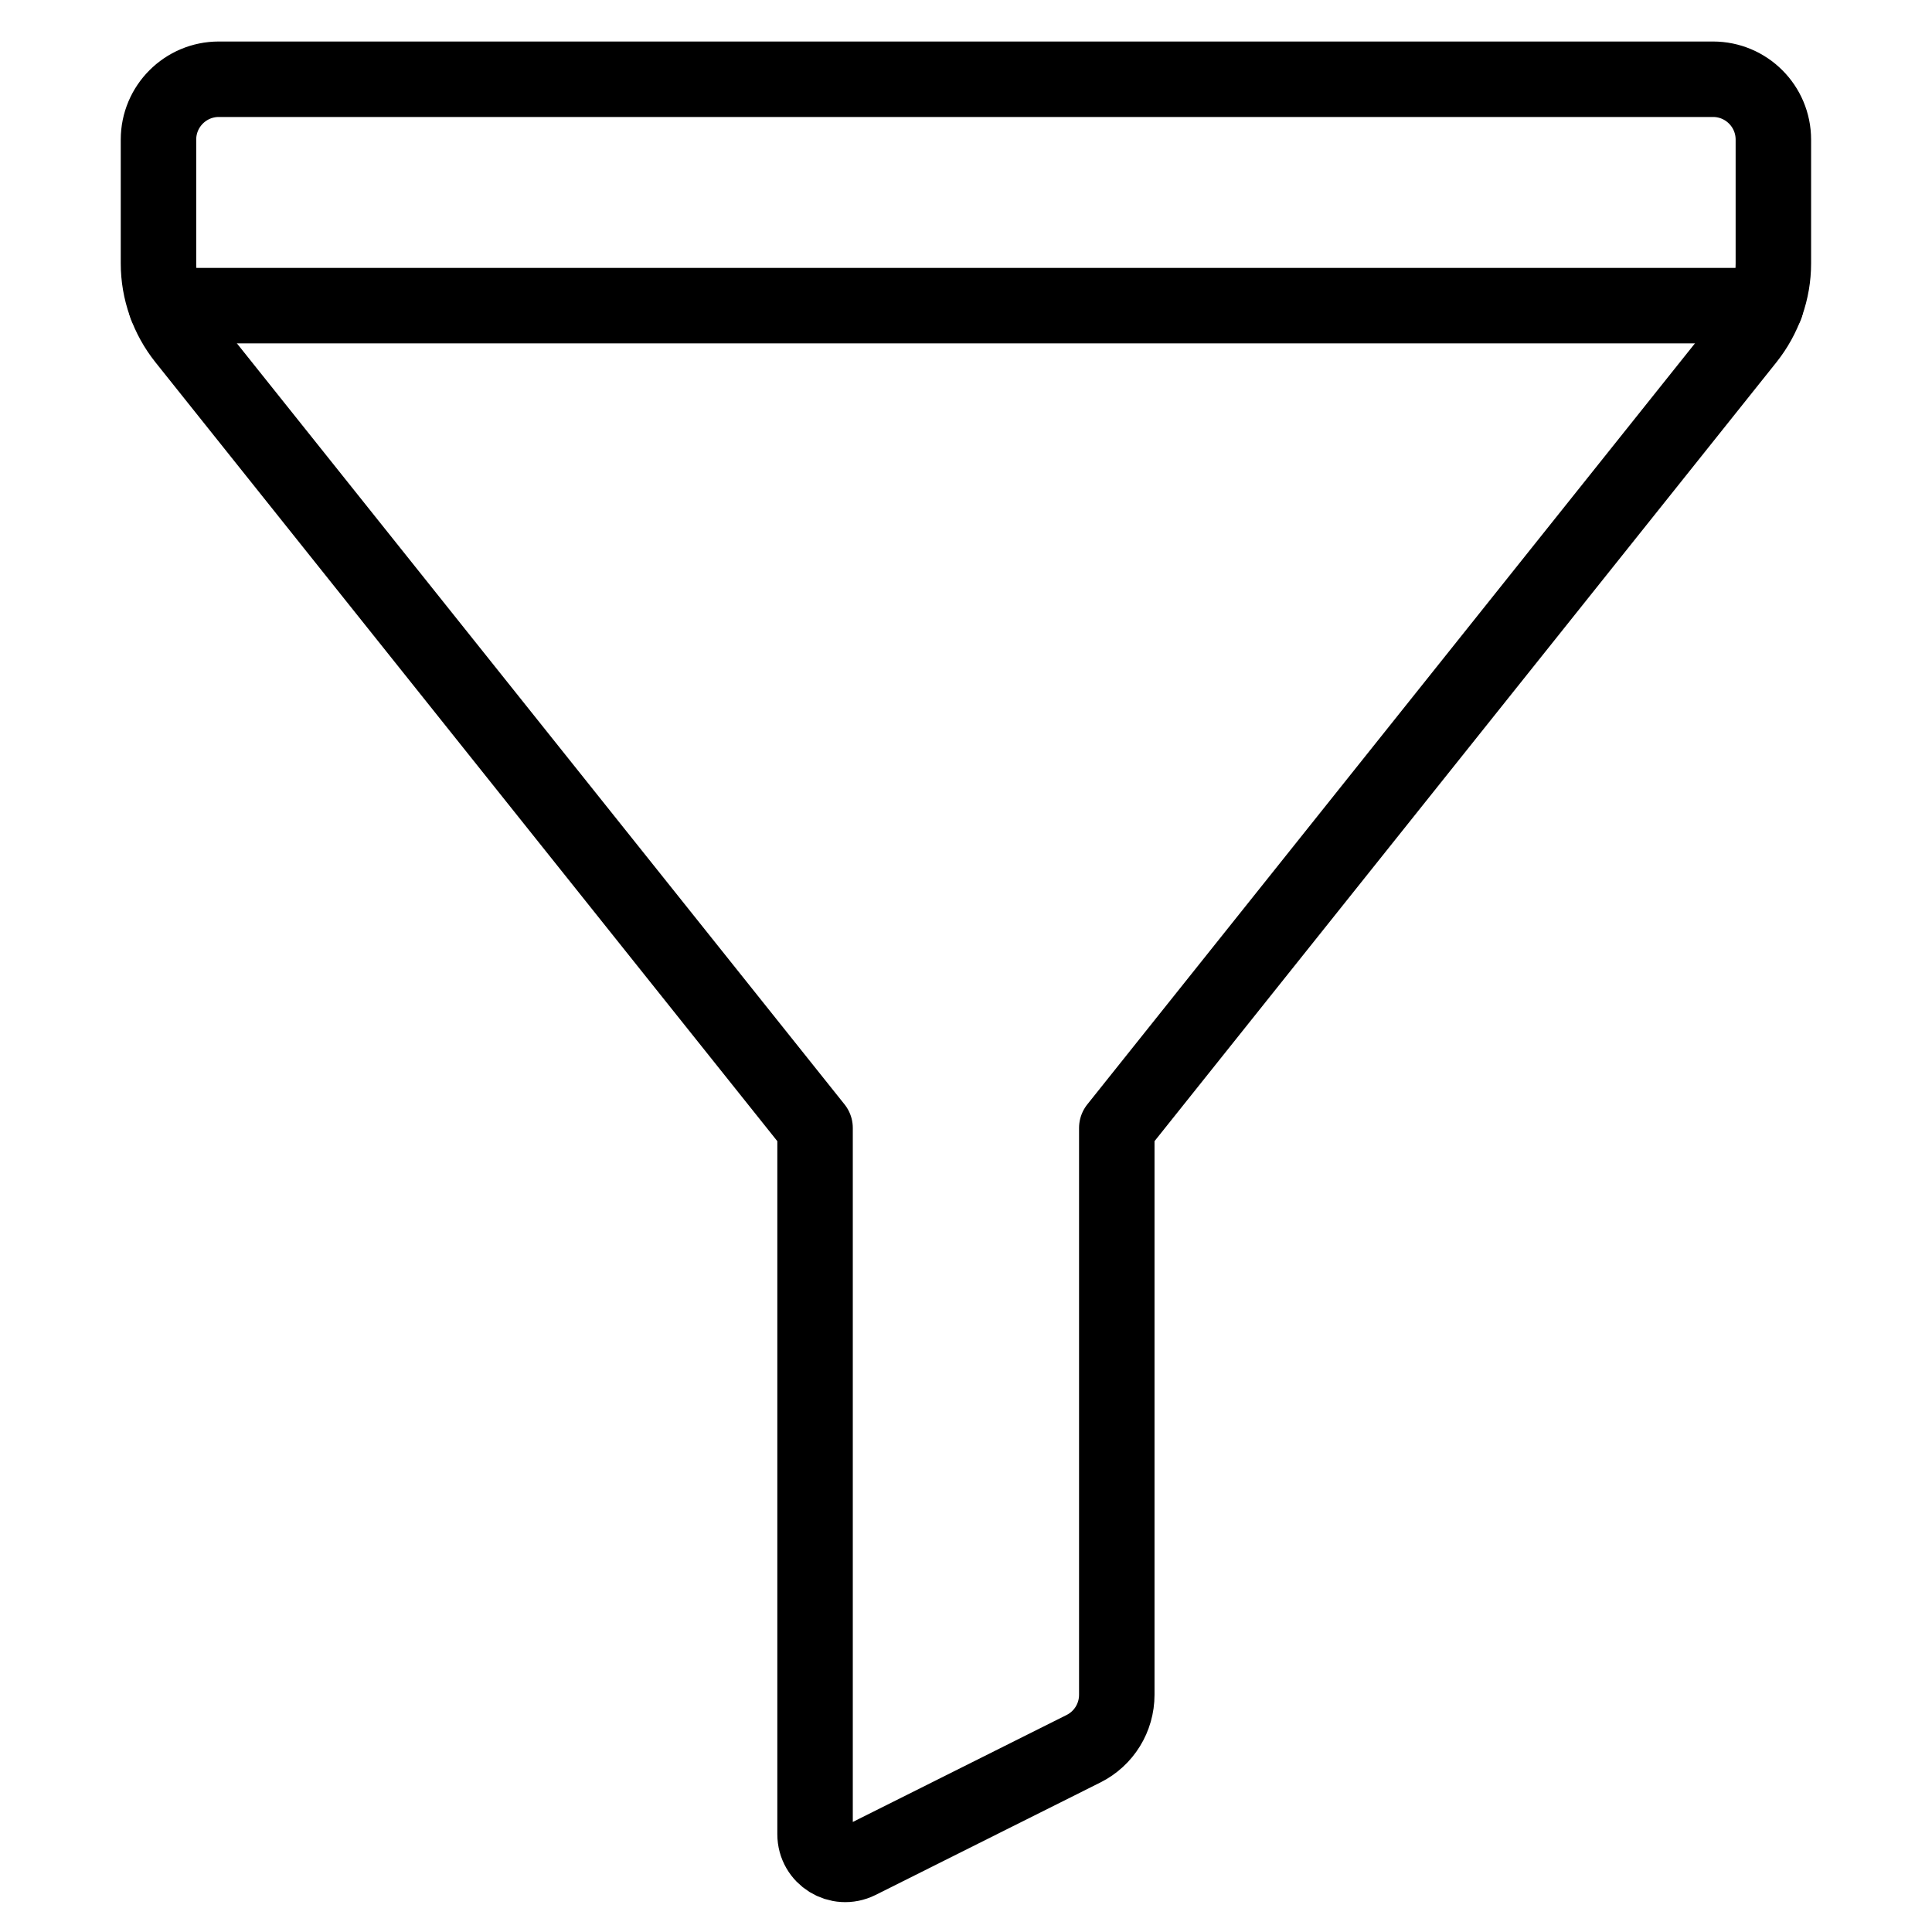
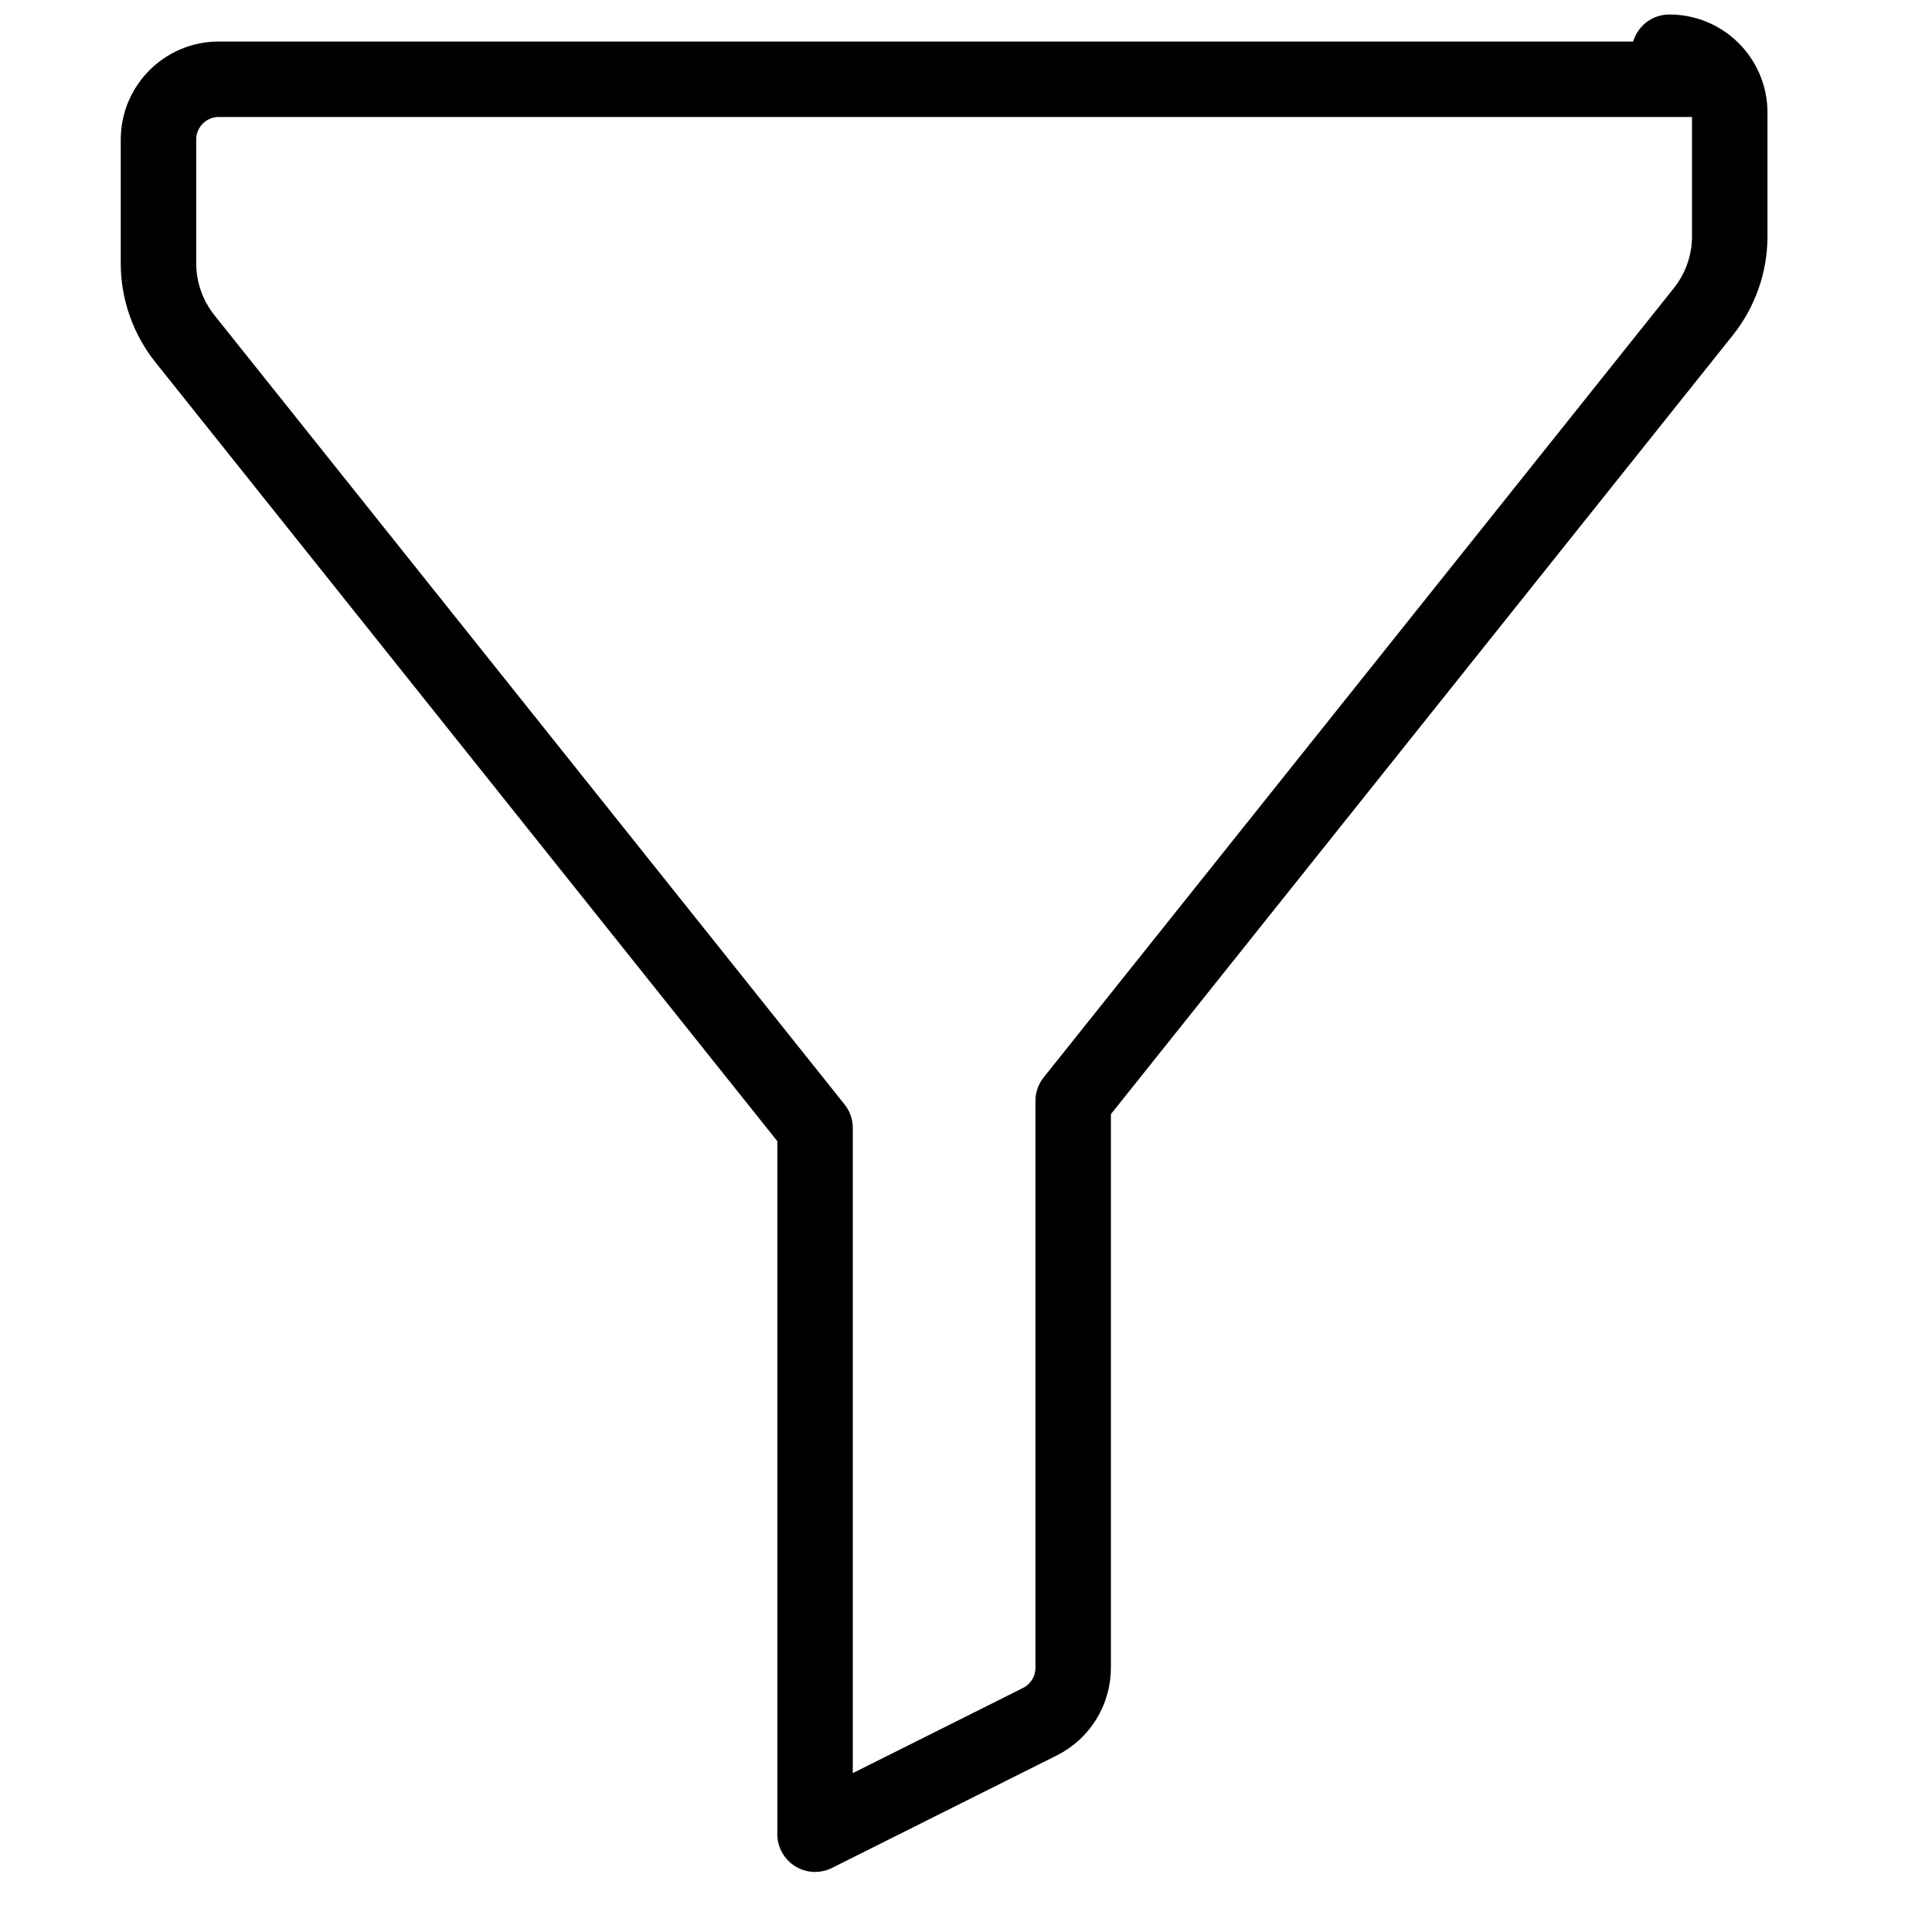
<svg xmlns="http://www.w3.org/2000/svg" viewBox="0 0 128 128" height="128" width="128" id="uuid-471f2a6b-50f5-4e92-8cb9-44295e2a0aa2">
-   <path stroke-width="5" stroke-linejoin="round" stroke-linecap="round" stroke="#000" fill="none" d="M113.5,5.25H14.5c-2.21,0-4,1.79-4,4v8.2c0,1.81.62,3.57,1.75,4.99l41.75,52.29v46.79c0,1.49,1.56,2.45,2.89,1.79l14.89-7.45c1.36-.68,2.21-2.06,2.21-3.58v-37.55l41.75-52.29c1.13-1.42,1.75-3.18,1.75-4.99v-8.2c0-2.21-1.79-4-4-4Z" />
-   <line stroke-width="5" stroke-linejoin="round" stroke-linecap="round" stroke="#000" fill="none" y2="20.25" x2="116.99" y1="20.25" x1="11.01" />
+   <path stroke-width="5" stroke-linejoin="round" stroke-linecap="round" stroke="#000" fill="none" d="M113.5,5.25H14.5c-2.21,0-4,1.79-4,4v8.2c0,1.81.62,3.57,1.75,4.99l41.75,52.29v46.79l14.89-7.45c1.36-.68,2.21-2.06,2.21-3.58v-37.55l41.75-52.29c1.13-1.42,1.75-3.18,1.75-4.99v-8.2c0-2.21-1.79-4-4-4Z" />
</svg>